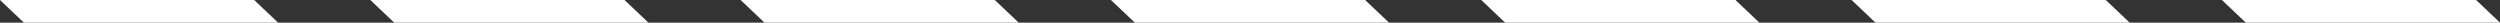
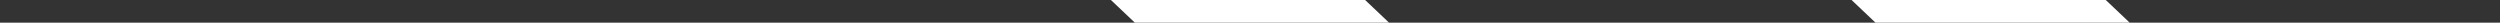
<svg xmlns="http://www.w3.org/2000/svg" width="1304.686" height="11.821" viewBox="0 0 1304.686 11.821">
  <rect x="0" y="0" width="1304.686" height="11.821" fill="#333333" stroke="none" />
  <g id="road" transform="translate(-84.605 -1837)">
-     <path id="Tracé_1704" data-name="Tracé 1704" d="M0,0H132.653l12.477,11.821H12.477Z" transform="translate(84.605 1837)" fill="#fff" />
-     <path id="Tracé_1707" data-name="Tracé 1707" d="M0,0H132.653l12.477,11.821H12.477Z" transform="translate(471.105 1837)" fill="#fff" />
-     <path id="Tracé_1705" data-name="Tracé 1705" d="M0,0H132.653l12.477,11.821H12.477Z" transform="translate(277.869 1837)" fill="#fff" />
    <path id="Tracé_1706" data-name="Tracé 1706" d="M0,0H132.653l12.477,11.821H12.477Z" transform="translate(664.369 1837)" fill="#fff" />
    <path id="Tracé_1710" data-name="Tracé 1710" d="M0,0H132.653l12.477,11.821H12.477Z" transform="translate(1050.896 1837)" fill="#fff" />
-     <path id="Tracé_1708" data-name="Tracé 1708" d="M0,0H132.653l12.477,11.821H12.477Z" transform="translate(857.633 1837)" fill="#fff" />
-     <path id="Tracé_1709" data-name="Tracé 1709" d="M0,0H132.653l12.477,11.821H12.477Z" transform="translate(1244.16 1837)" fill="#fff" />
  </g>
</svg>